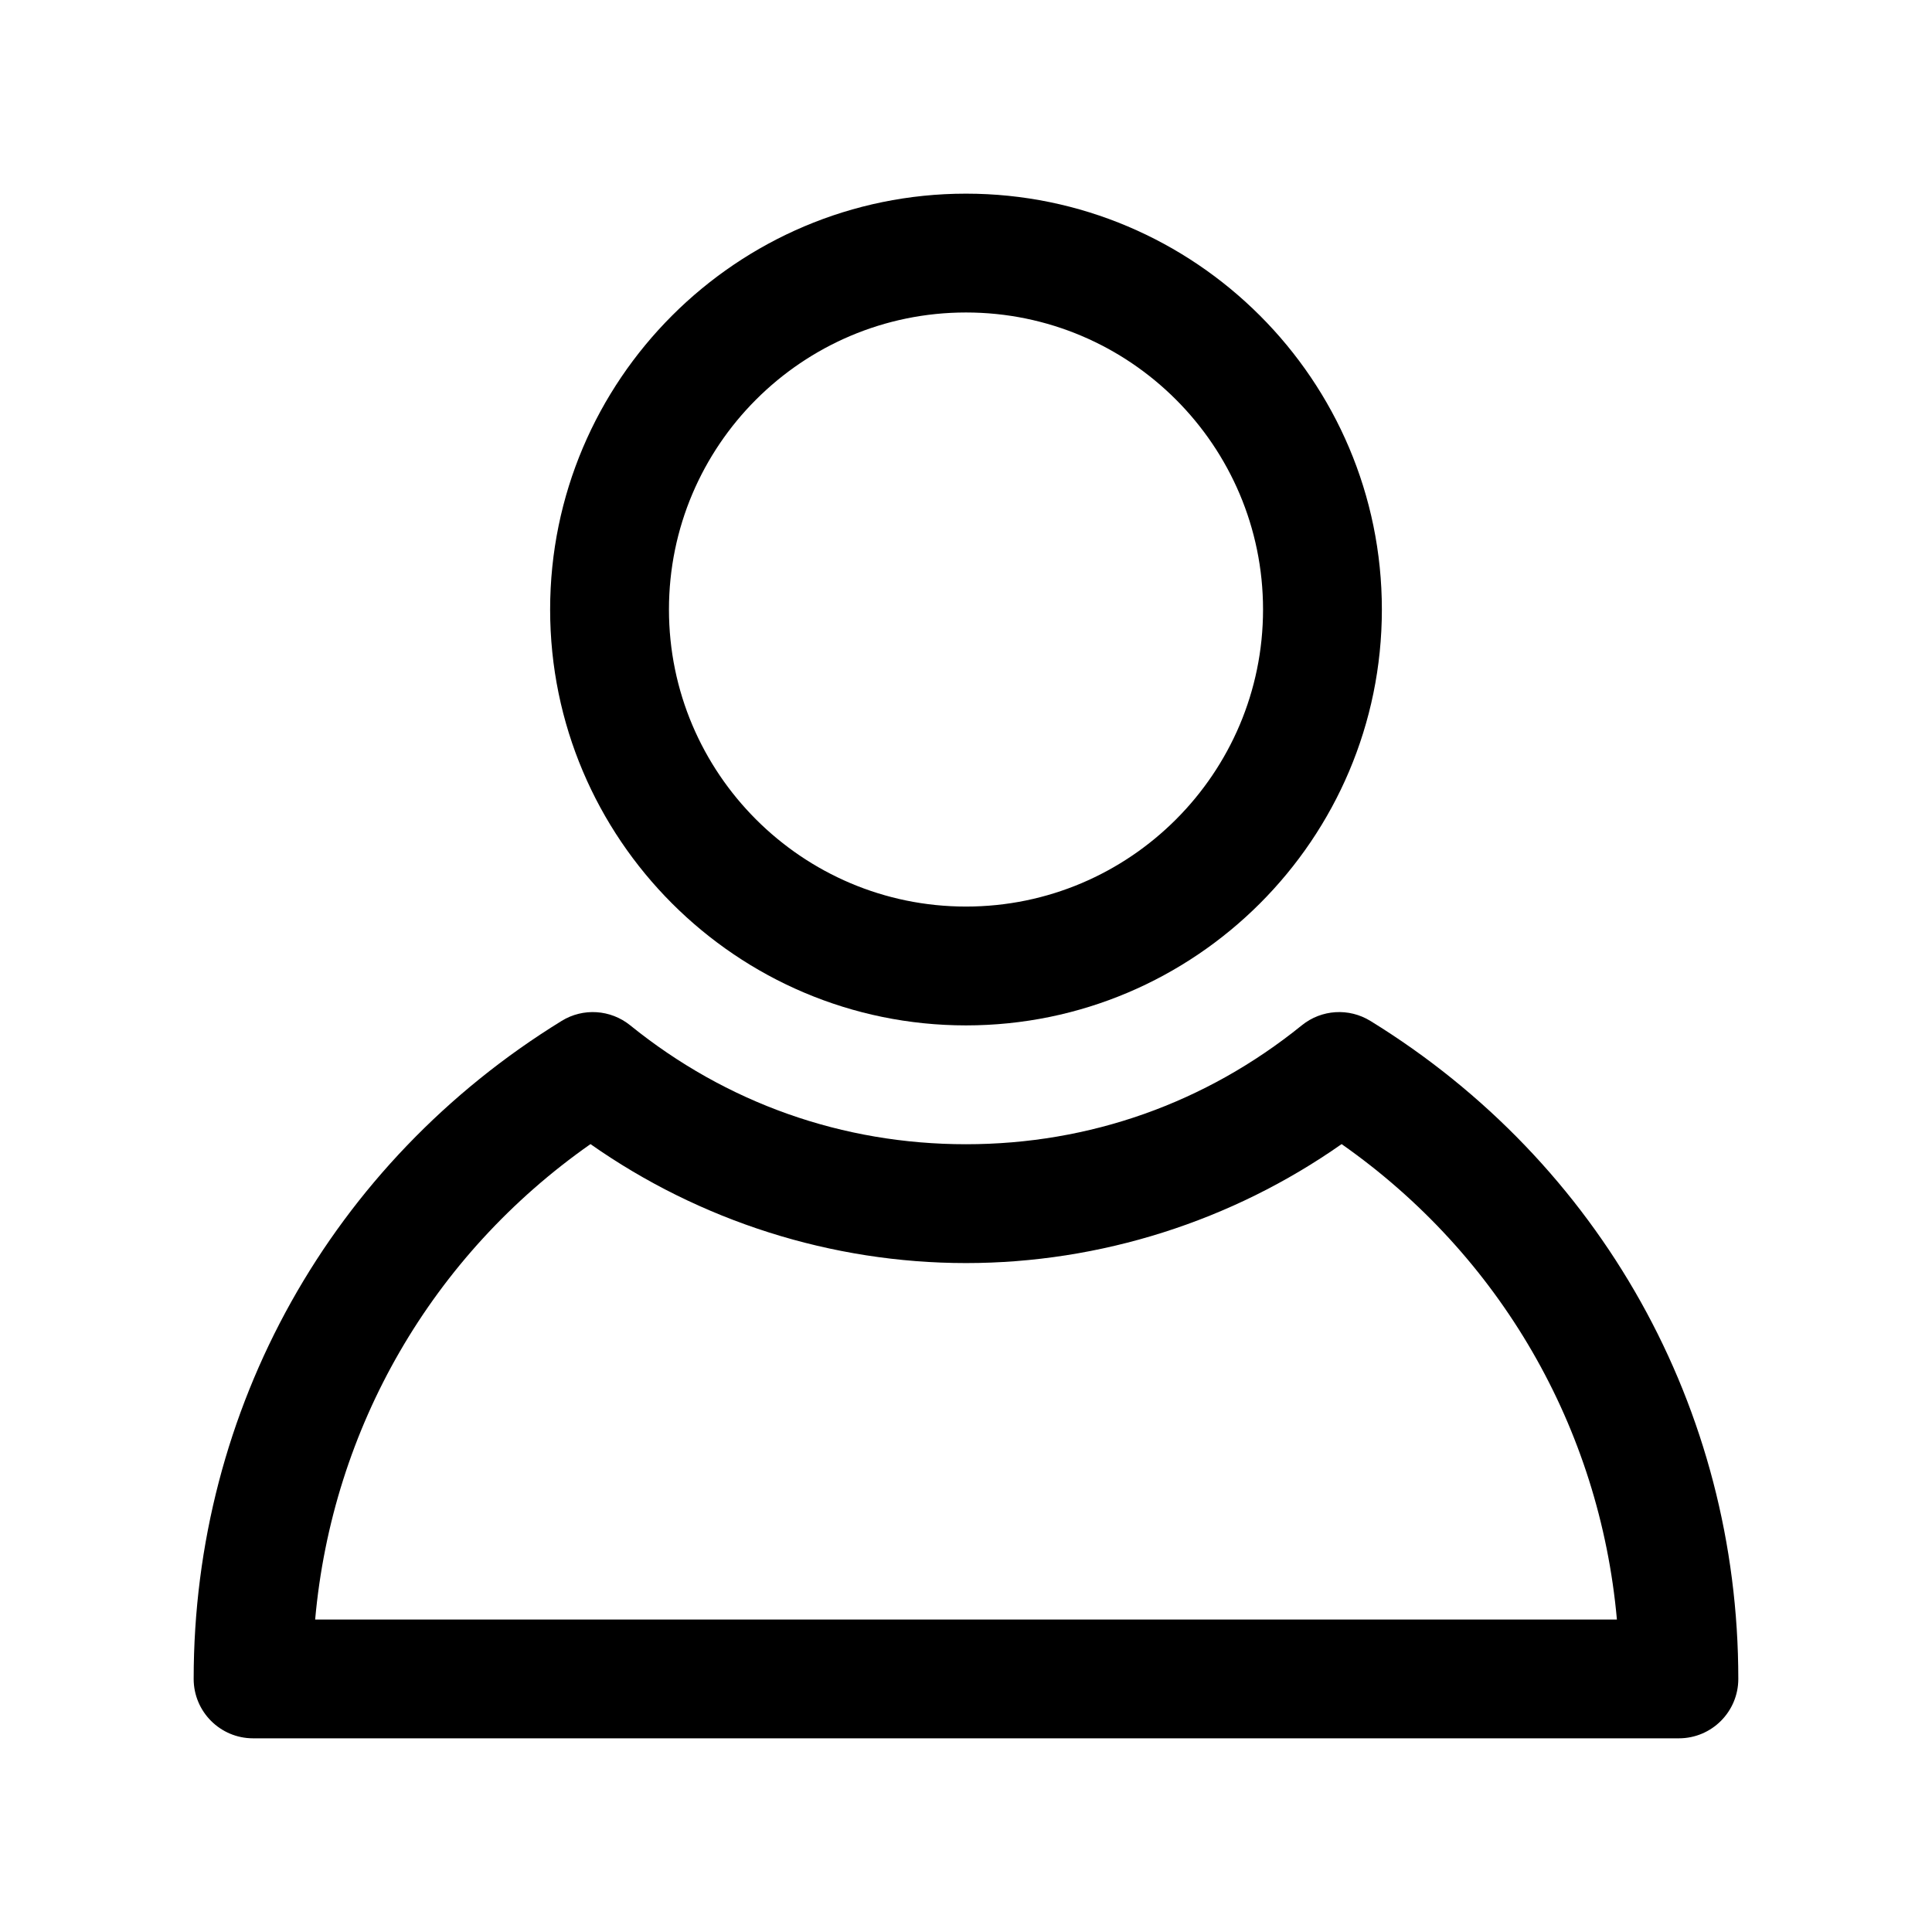
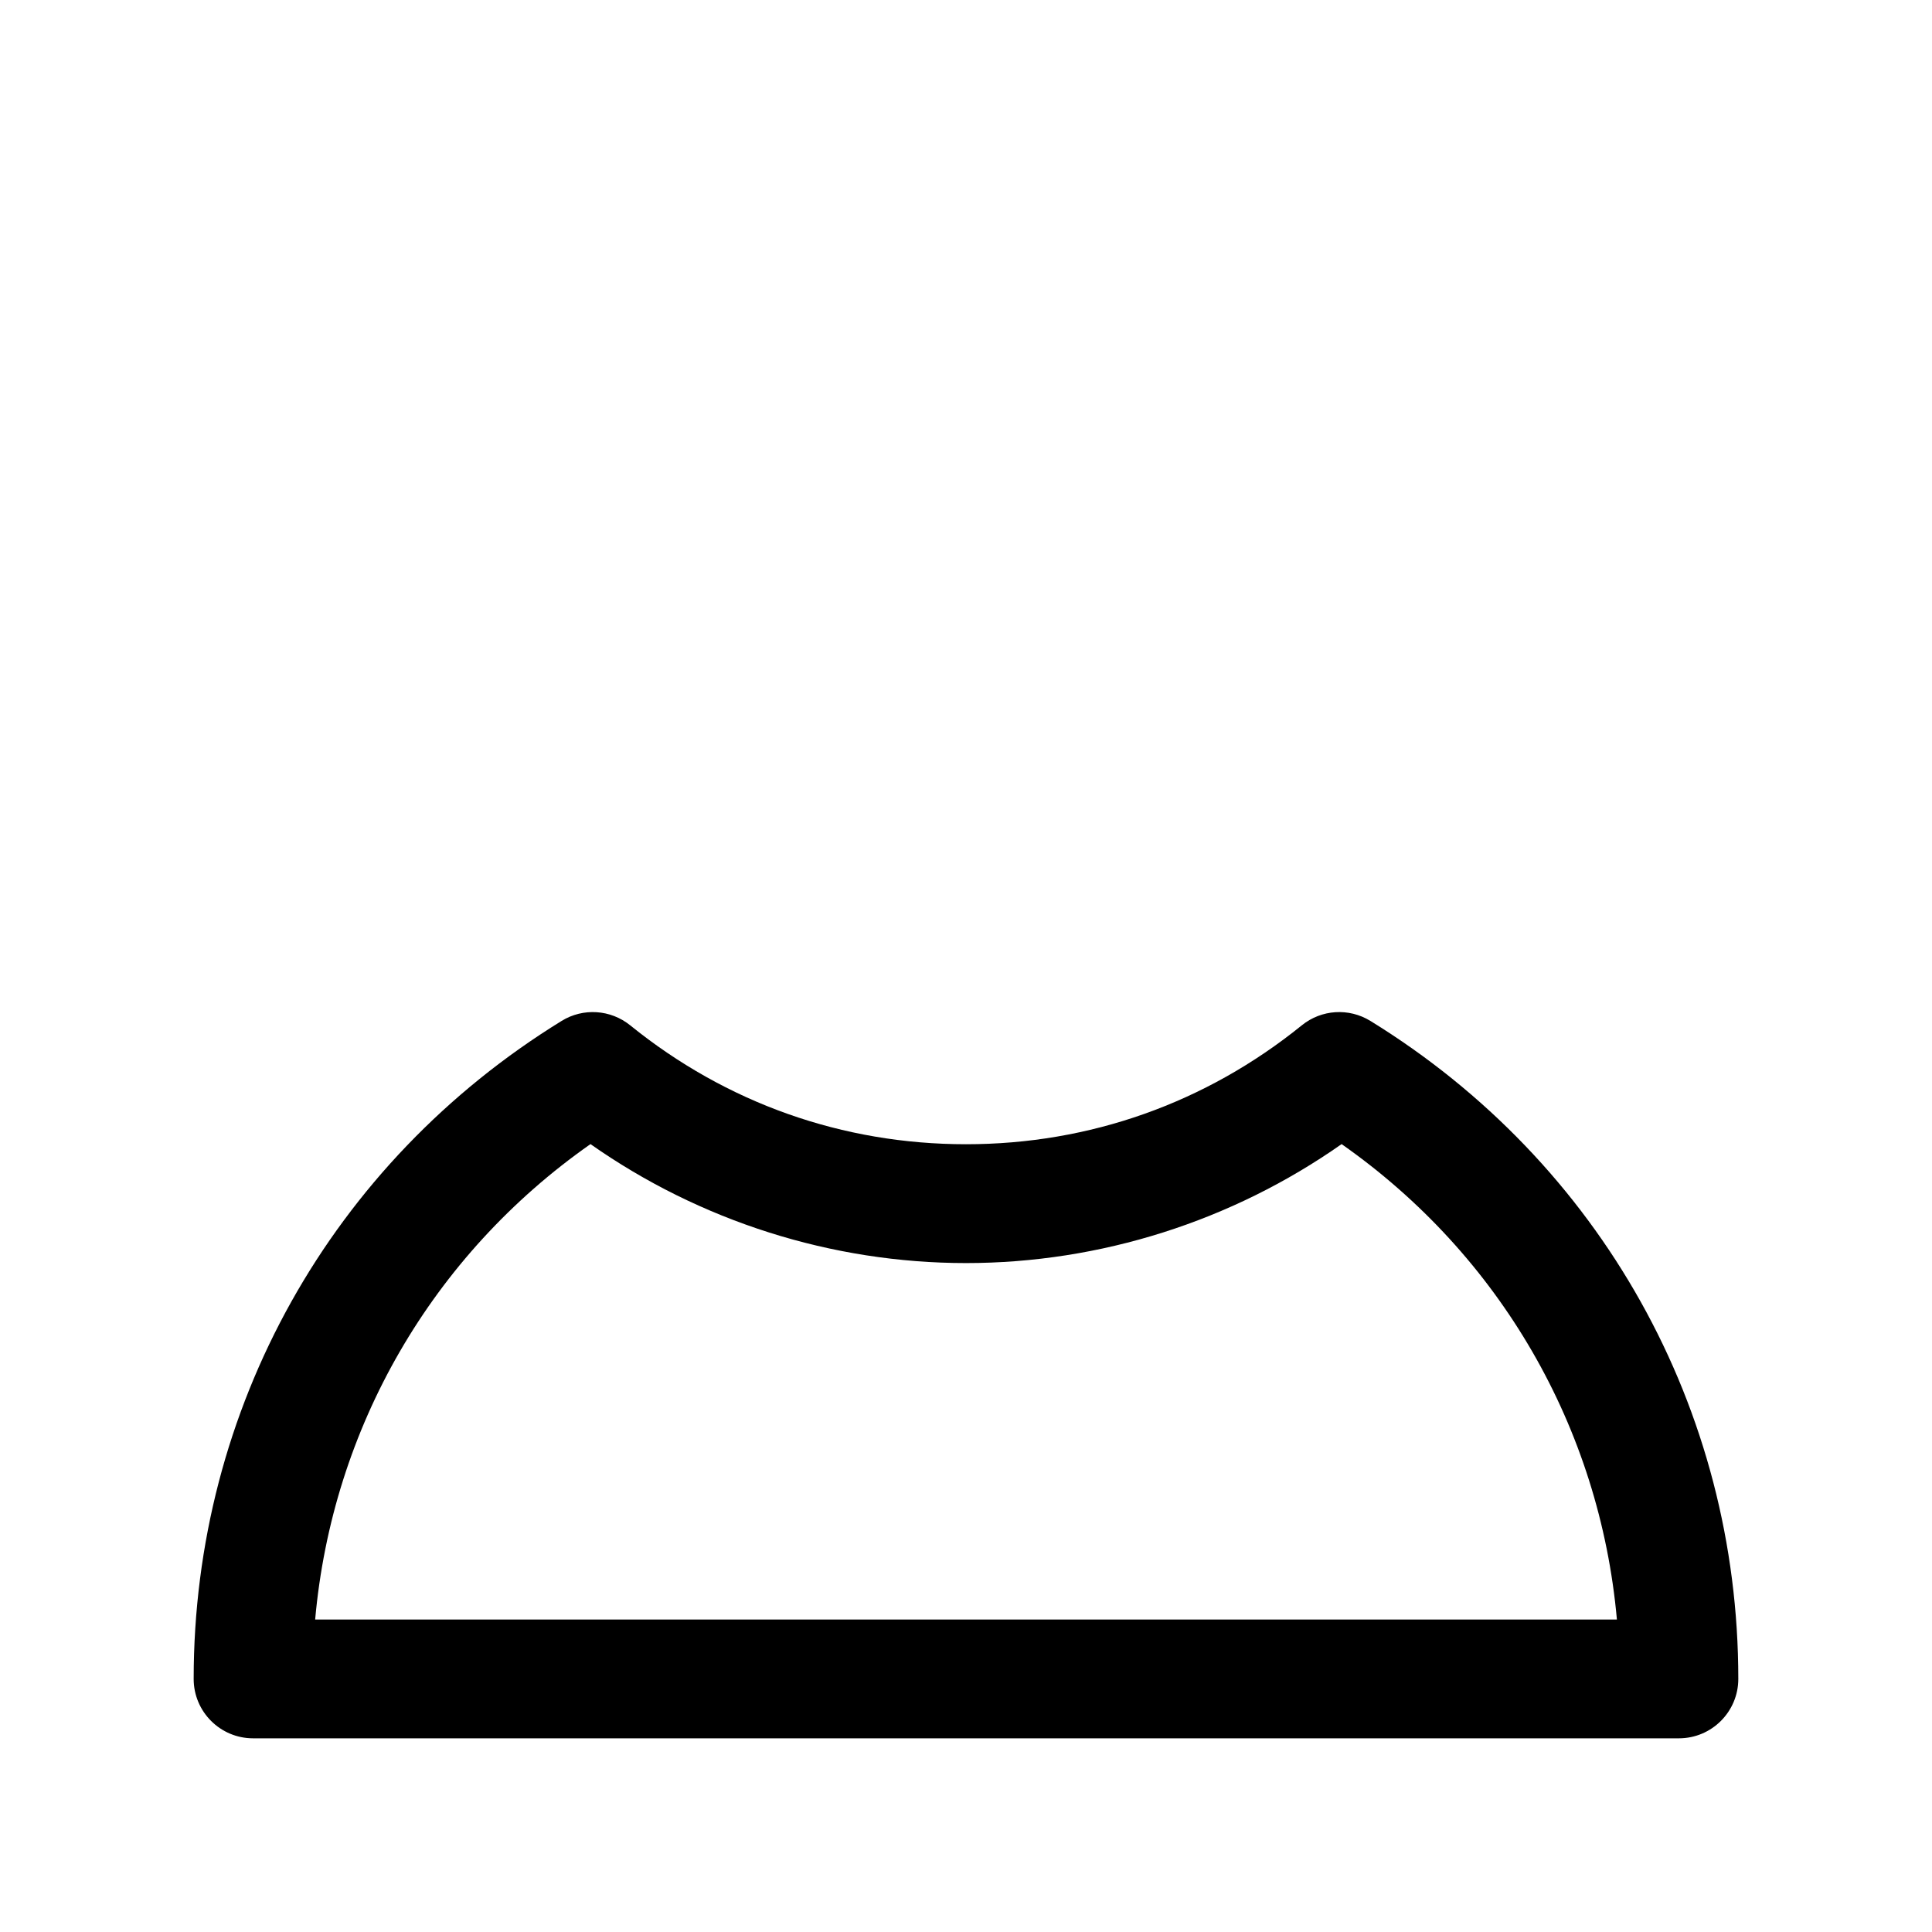
<svg xmlns="http://www.w3.org/2000/svg" fill="#000000" width="800px" height="800px" version="1.1" viewBox="144 144 512 512">
  <g>
-     <path d="m400 415.74c60.773 0 110.21-49.438 110.21-110.21 0-60.773-49.438-110.21-110.21-110.21-60.773 0-110.21 49.438-110.21 110.21-0.004 60.773 49.434 110.21 110.21 110.21zm0-188.93c43.406 0 78.719 35.312 78.719 78.719s-35.312 78.719-78.719 78.719-78.719-35.312-78.719-78.719c-0.004-43.402 35.312-78.719 78.719-78.719z" />
    <path d="m507.16 414.55c-5.691-3.504-12.965-3.039-18.16 1.164-25.488 20.617-56.27 31.52-89 31.52s-63.512-10.902-89-31.52c-5.188-4.188-12.461-4.676-18.16-1.164-61.059 37.598-97.516 102.79-97.516 174.38 0 8.691 7.055 15.742 15.742 15.742h377.86c8.691 0 15.742-7.055 15.742-15.742 0.008-71.594-36.449-136.78-97.504-174.38zm-279.64 158.64c4.543-50.805 30.945-96.535 72.965-125.99 29.031 20.402 63.945 31.527 99.52 31.527s70.484-11.125 99.535-31.527c42.012 29.457 68.406 75.188 72.957 125.99z" />
  </g>
</svg>